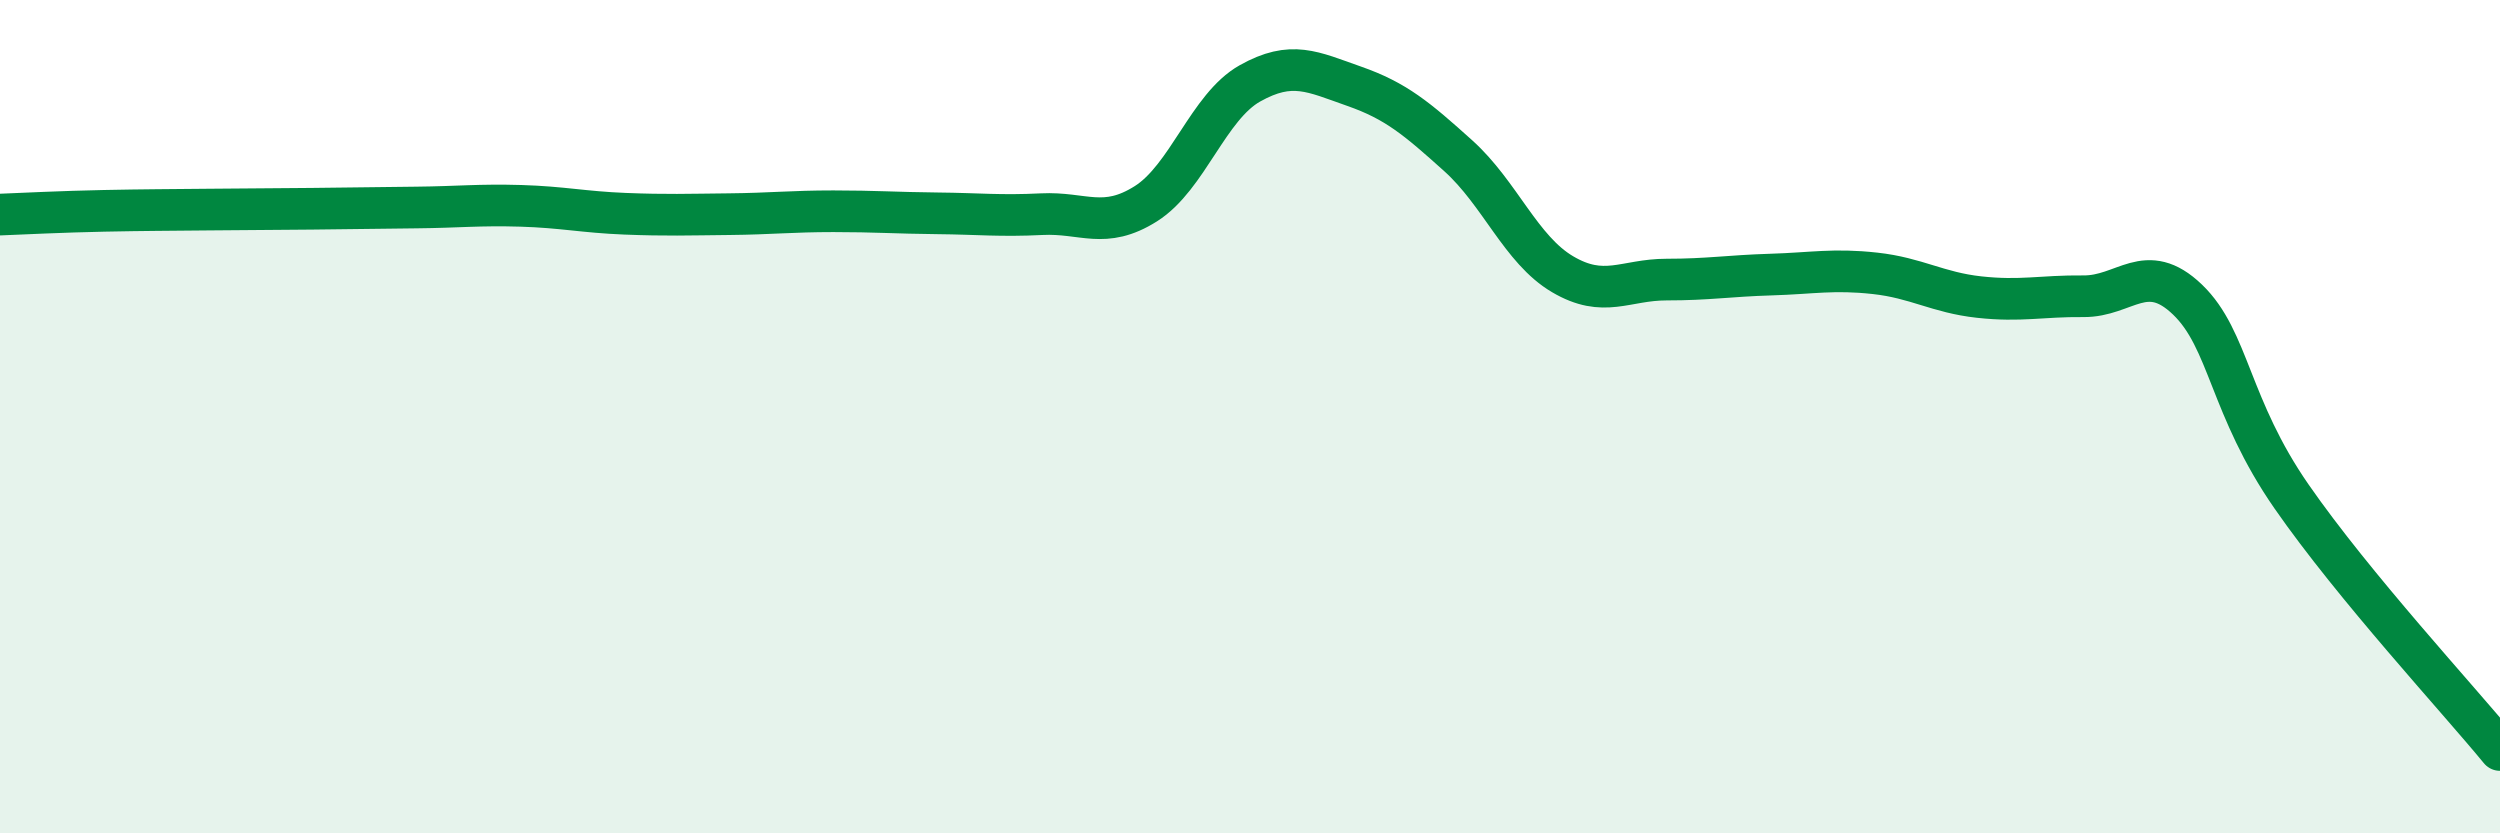
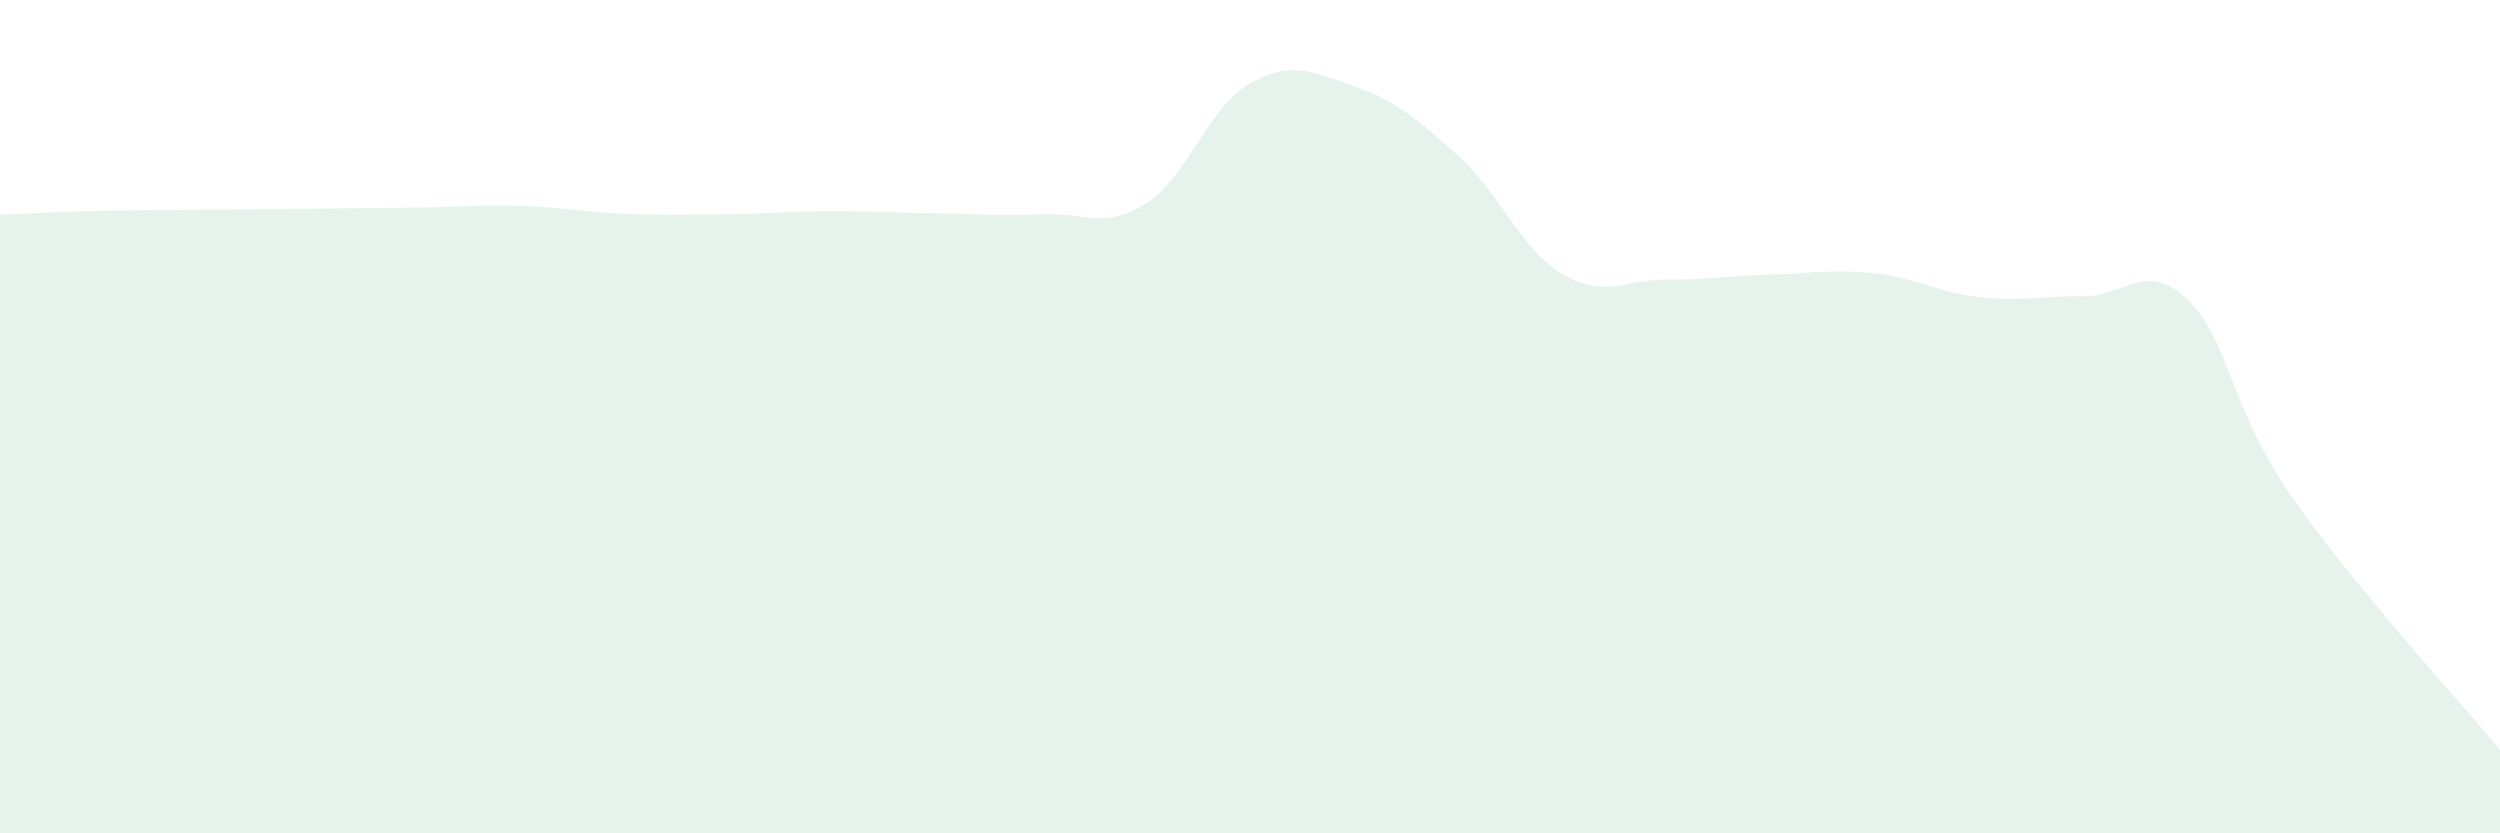
<svg xmlns="http://www.w3.org/2000/svg" width="60" height="20" viewBox="0 0 60 20">
  <path d="M 0,5.15 C 0.5,5.13 1.5,5.08 2.5,5.06 C 3.5,5.04 4,5.04 5,5.03 C 6,5.02 6.5,5.02 7.5,5.01 C 8.5,5 9,4.99 10,4.98 C 11,4.97 11.5,4.91 12.5,4.94 C 13.5,4.97 14,5.09 15,5.13 C 16,5.17 16.5,5.15 17.5,5.14 C 18.5,5.13 19,5.07 20,5.07 C 21,5.07 21.5,5.11 22.5,5.12 C 23.5,5.13 24,5.19 25,5.14 C 26,5.09 26.5,5.52 27.5,4.89 C 28.5,4.26 29,2.56 30,2 C 31,1.44 31.5,1.72 32.5,2.07 C 33.5,2.42 34,2.84 35,3.74 C 36,4.64 36.5,5.99 37.5,6.58 C 38.5,7.17 39,6.71 40,6.71 C 41,6.71 41.5,6.62 42.5,6.59 C 43.5,6.56 44,6.45 45,6.56 C 46,6.67 46.5,7.02 47.5,7.13 C 48.5,7.24 49,7.1 50,7.11 C 51,7.12 51.5,6.23 52.5,7.19 C 53.5,8.15 53.5,9.76 55,11.92 C 56.5,14.08 59,16.78 60,18L60 20L0 20Z" fill="#008740" opacity="0.1" stroke-linecap="round" stroke-linejoin="round" />
-   <path d="M 0,5.15 C 0.5,5.13 1.5,5.08 2.5,5.06 C 3.5,5.04 4,5.04 5,5.03 C 6,5.02 6.5,5.02 7.5,5.01 C 8.5,5 9,4.99 10,4.98 C 11,4.97 11.5,4.91 12.5,4.94 C 13.5,4.97 14,5.09 15,5.13 C 16,5.17 16.5,5.15 17.5,5.14 C 18.5,5.13 19,5.07 20,5.07 C 21,5.07 21.5,5.11 22.5,5.12 C 23.5,5.13 24,5.19 25,5.14 C 26,5.09 26.5,5.52 27.5,4.89 C 28.5,4.26 29,2.56 30,2 C 31,1.44 31.5,1.72 32.5,2.07 C 33.5,2.42 34,2.84 35,3.74 C 36,4.64 36.5,5.99 37.5,6.58 C 38.5,7.17 39,6.71 40,6.71 C 41,6.71 41.5,6.62 42.5,6.59 C 43.5,6.56 44,6.45 45,6.56 C 46,6.67 46.5,7.02 47.5,7.13 C 48.5,7.24 49,7.1 50,7.11 C 51,7.12 51.5,6.23 52.5,7.19 C 53.5,8.15 53.5,9.76 55,11.92 C 56.5,14.08 59,16.78 60,18" stroke="#008740" stroke-width="1" fill="none" stroke-linecap="round" stroke-linejoin="round" />
</svg>